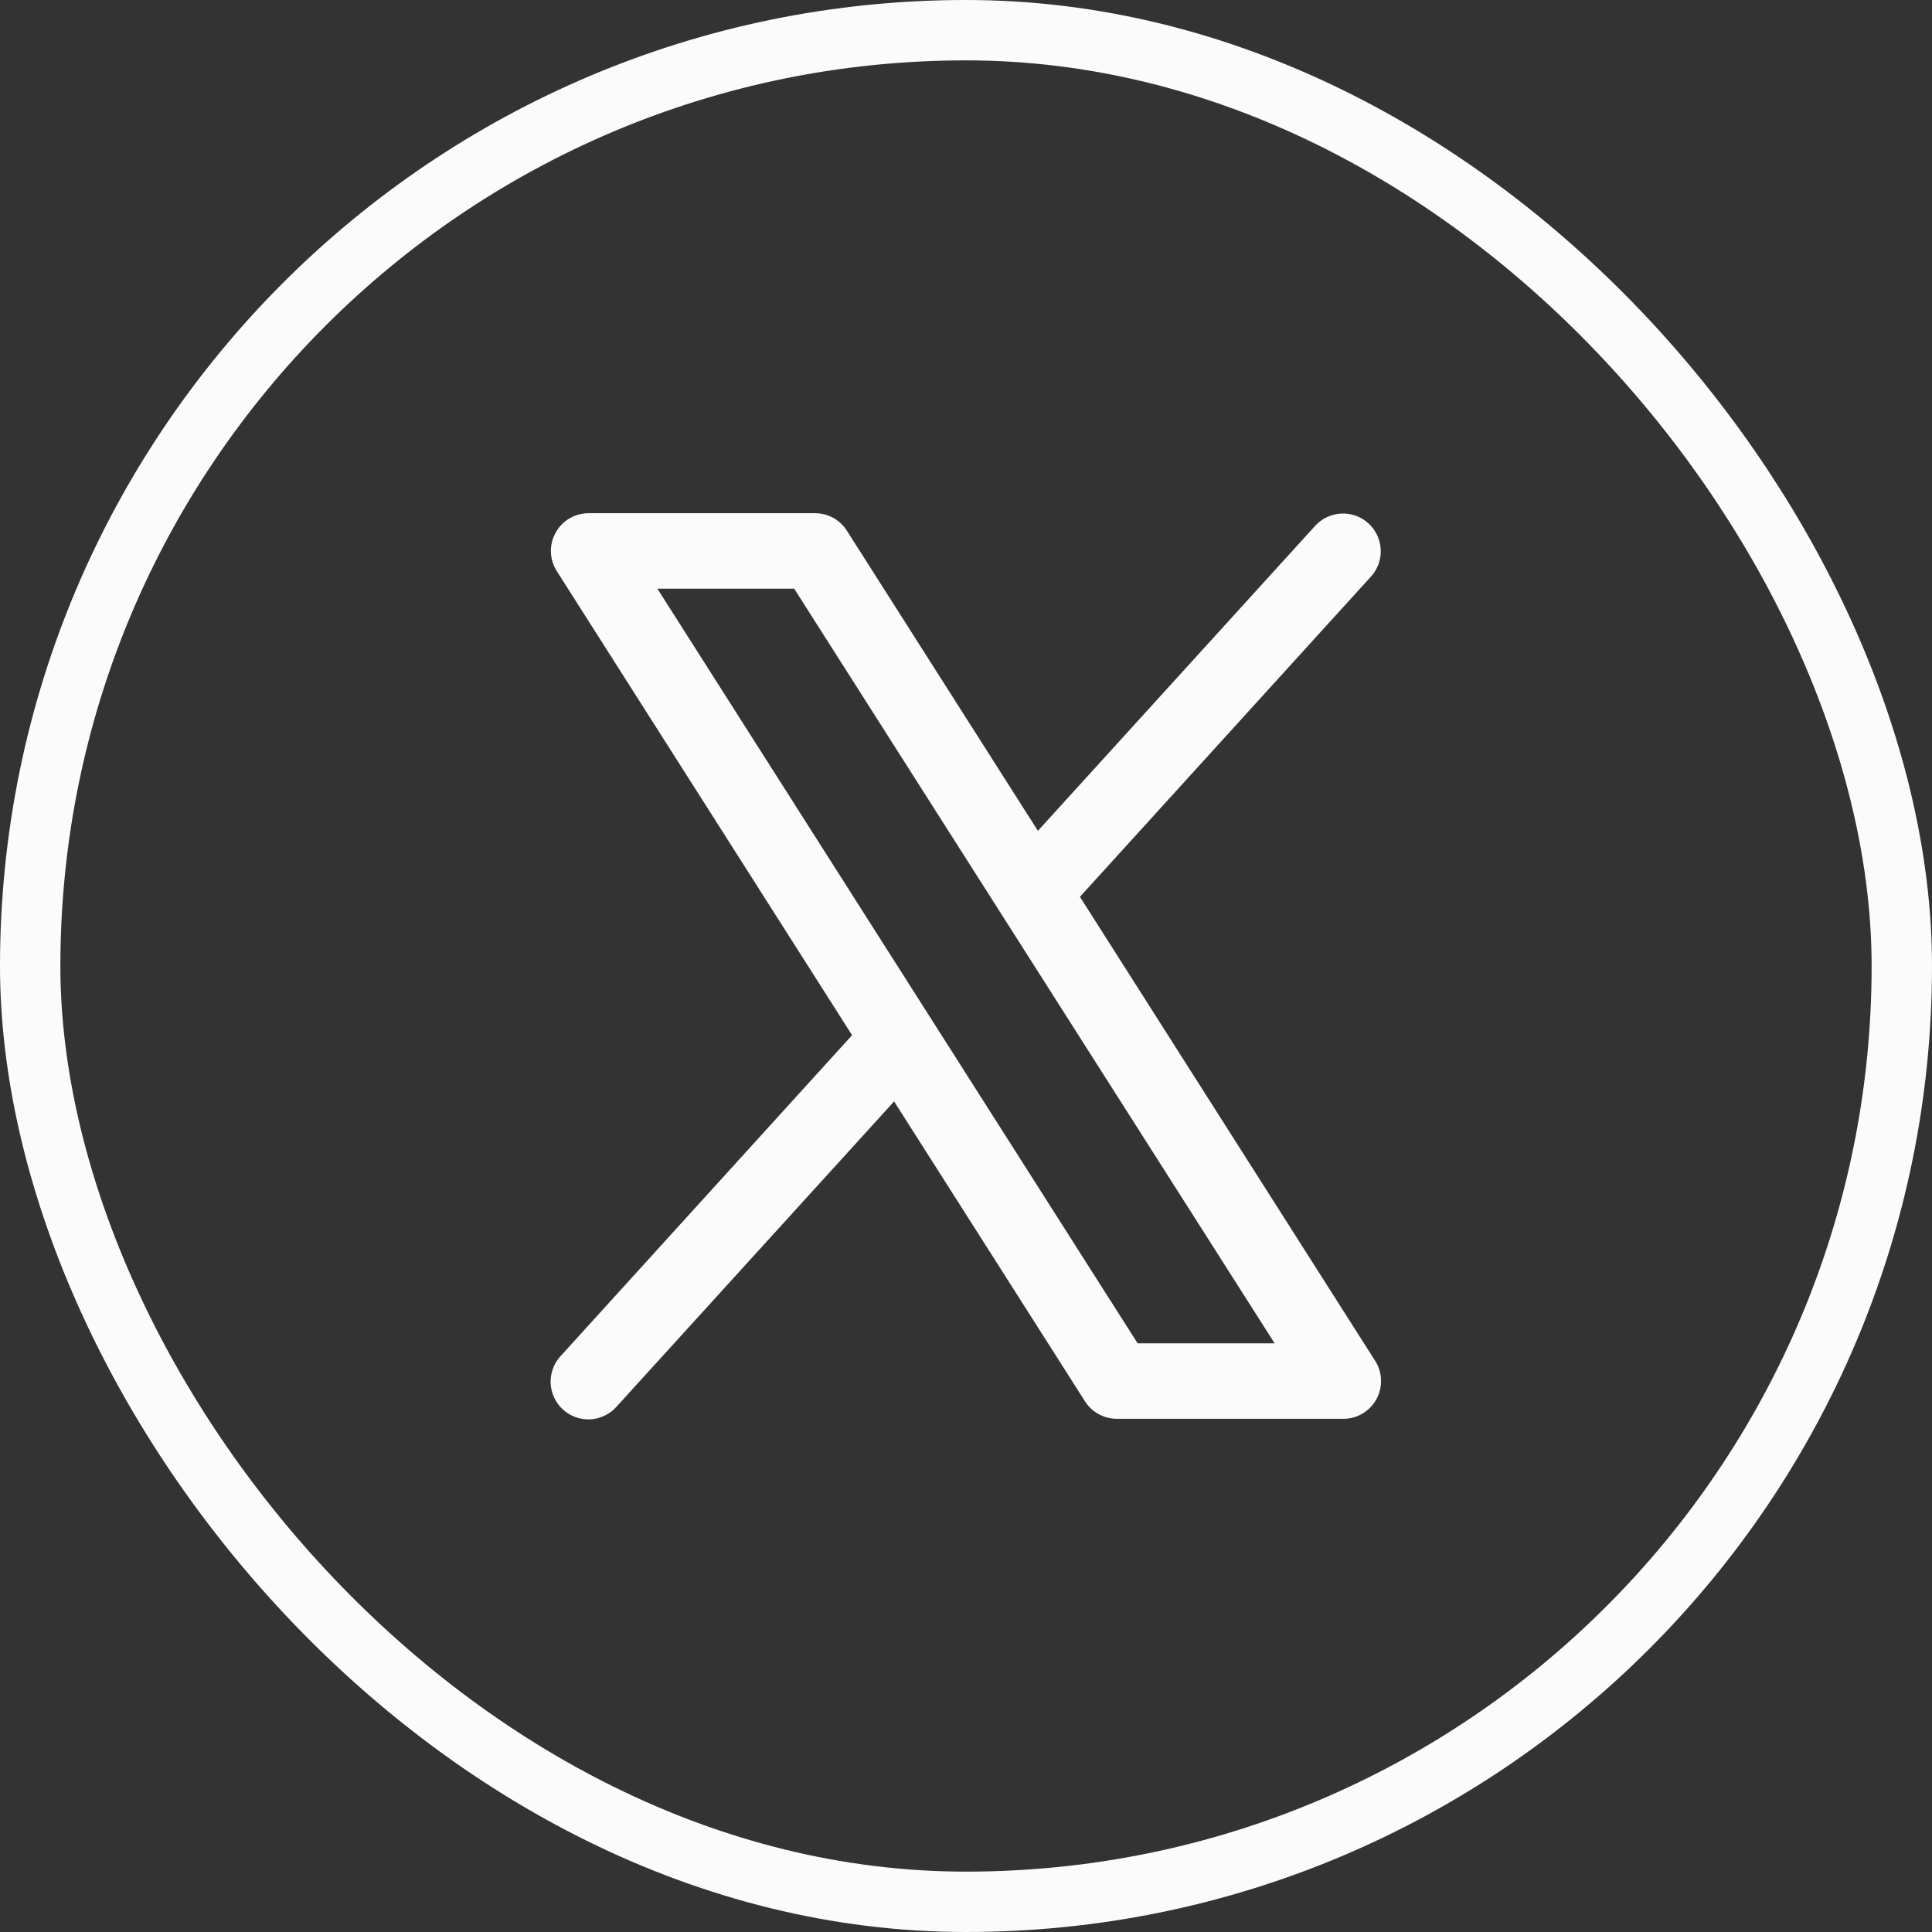
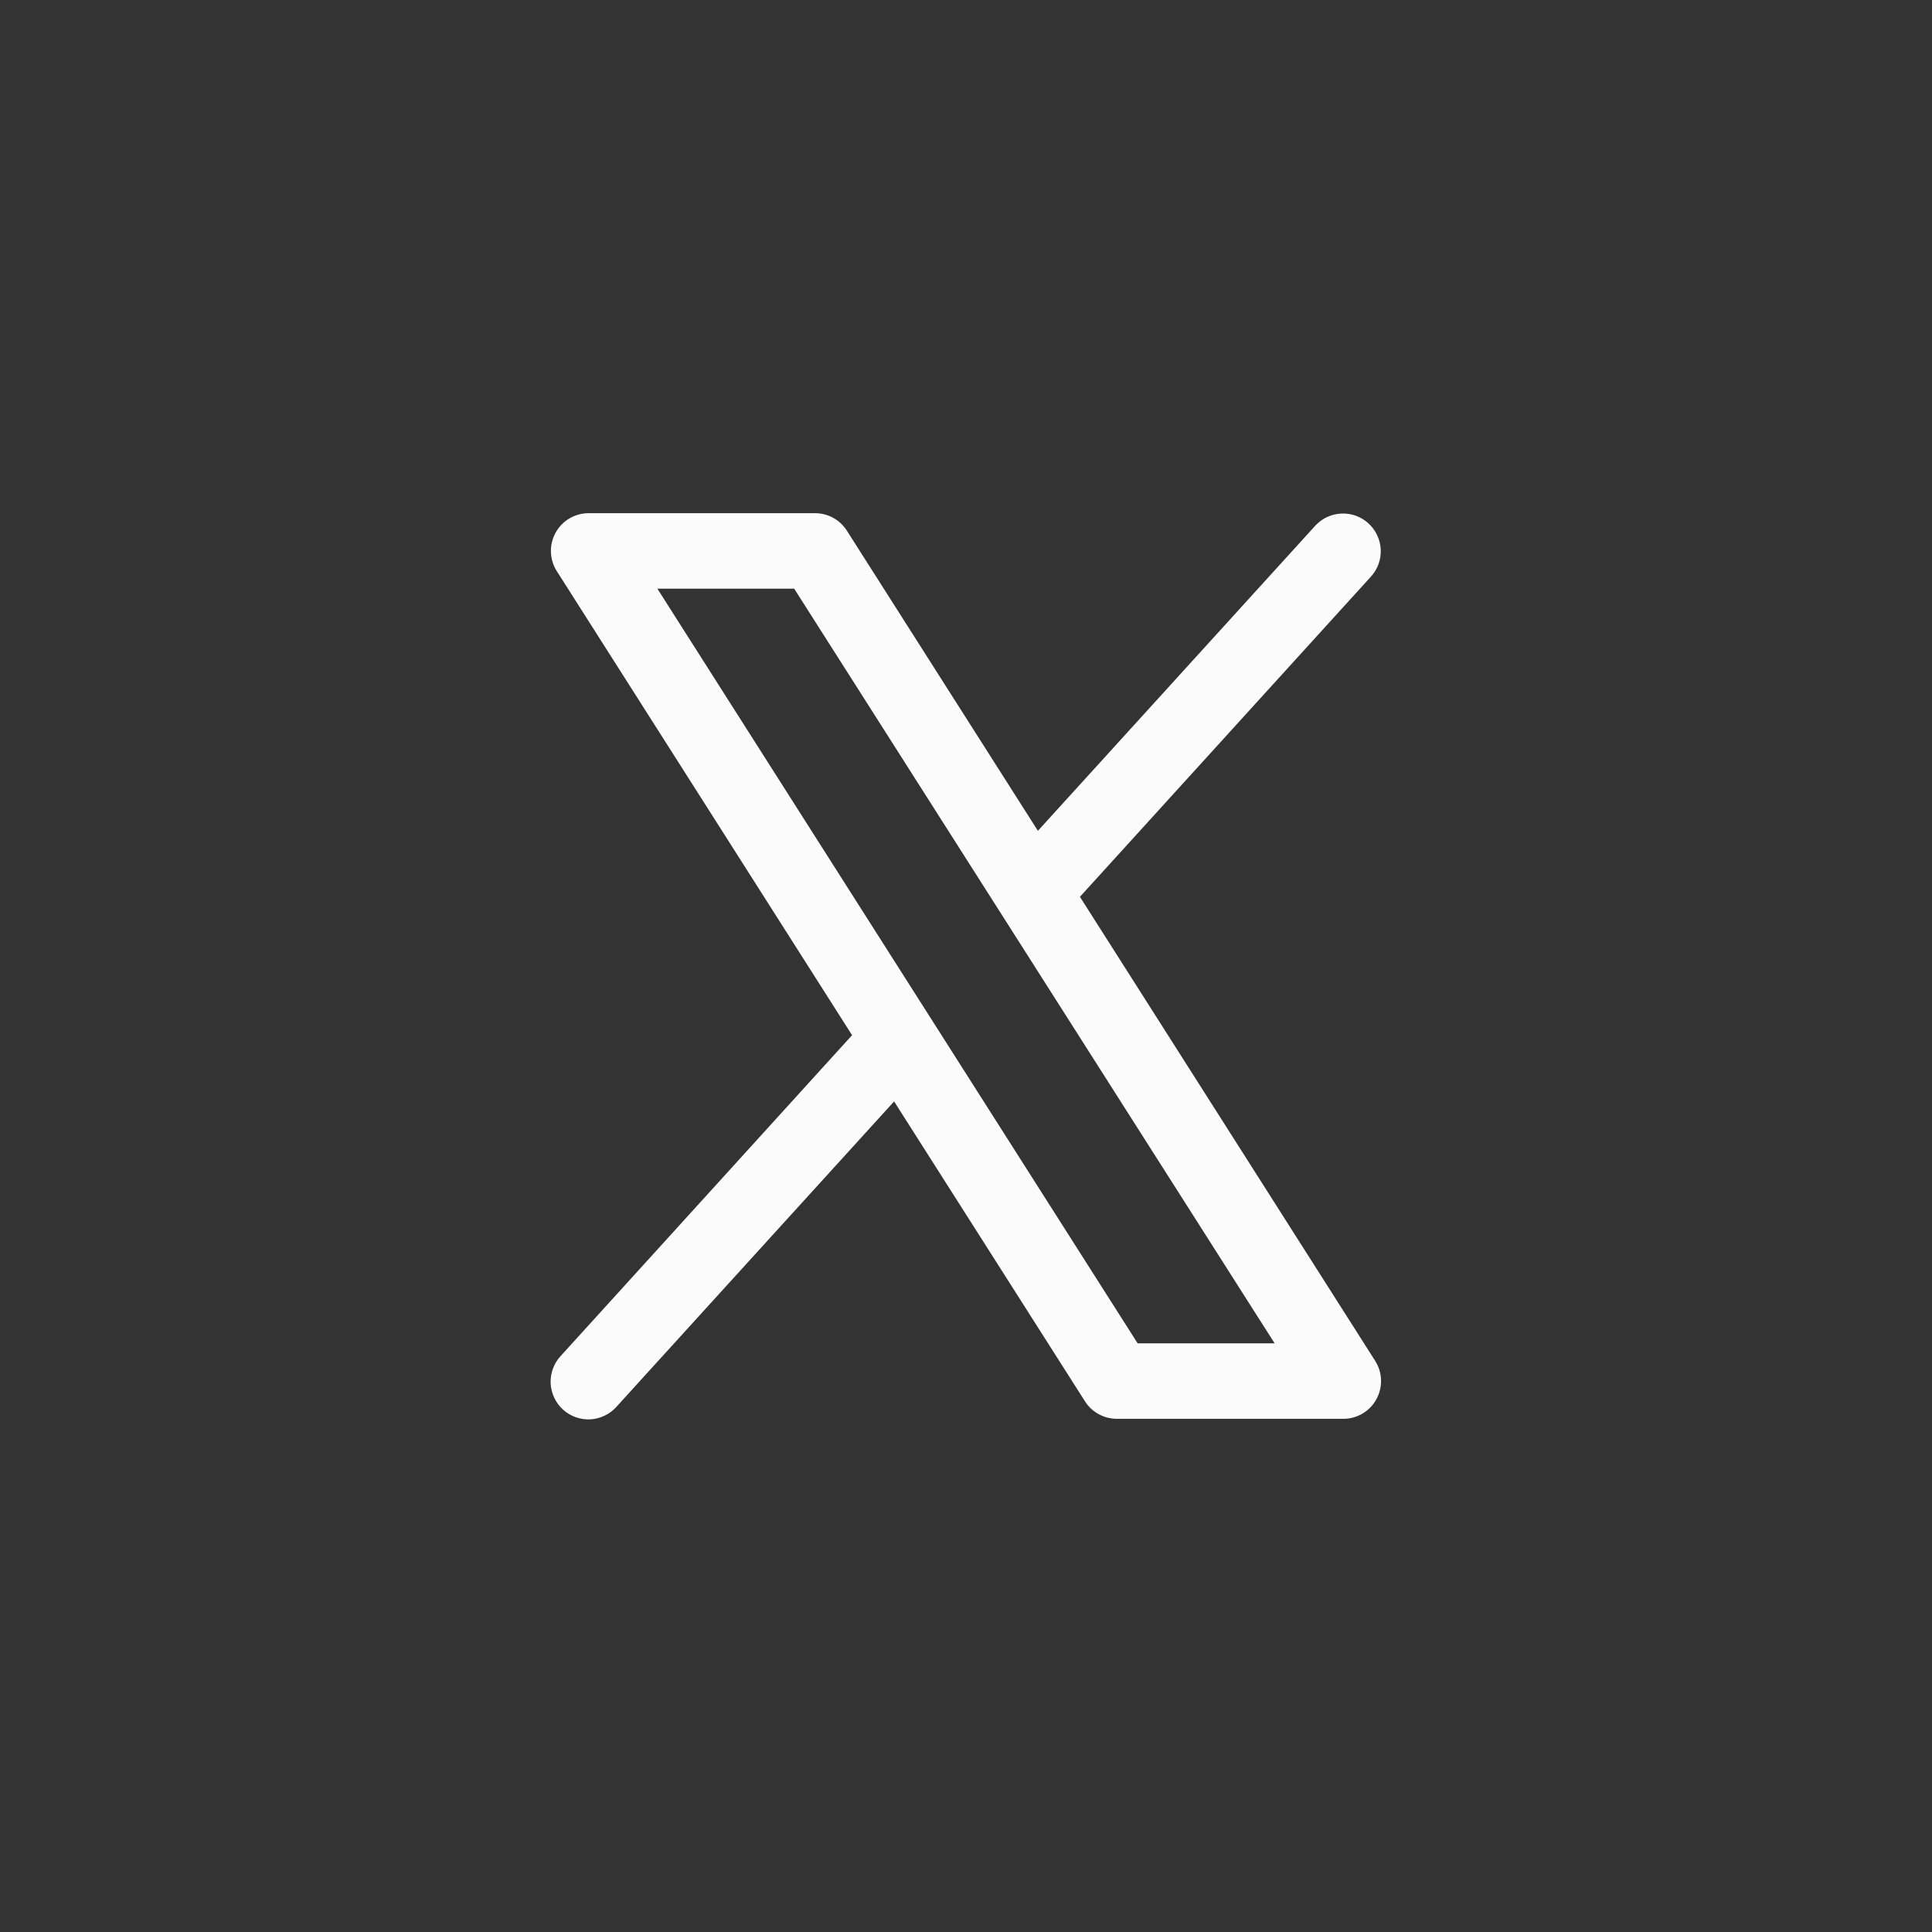
<svg xmlns="http://www.w3.org/2000/svg" width="32" height="32" viewBox="0 0 32 32" fill="none">
  <rect x="0" y="0" width="32" height="32" fill="#333333" stroke="none" />
-   <rect x="0.5" y="0.5" width="31" height="31" rx="15.5" stroke="#FBFBFB" />
  <path d="M22.777 22.54L17.887 14.854L22.712 9.545C22.822 9.422 22.878 9.261 22.869 9.097C22.86 8.933 22.787 8.779 22.665 8.668C22.544 8.557 22.383 8.499 22.219 8.506C22.055 8.513 21.899 8.584 21.787 8.705L17.191 13.761L14.027 8.79C13.971 8.701 13.893 8.628 13.801 8.577C13.709 8.527 13.605 8.5 13.5 8.5H9.75C9.638 8.5 9.528 8.53 9.431 8.587C9.335 8.644 9.256 8.726 9.202 8.824C9.148 8.923 9.121 9.033 9.125 9.145C9.129 9.257 9.162 9.366 9.223 9.461L14.113 17.146L9.287 22.459C9.231 22.519 9.187 22.59 9.159 22.668C9.13 22.745 9.117 22.828 9.12 22.91C9.124 22.993 9.144 23.074 9.179 23.149C9.214 23.224 9.263 23.291 9.325 23.347C9.386 23.403 9.457 23.445 9.535 23.473C9.613 23.501 9.696 23.513 9.778 23.509C9.861 23.504 9.942 23.483 10.016 23.447C10.091 23.411 10.158 23.361 10.212 23.299L14.809 18.243L17.973 23.214C18.029 23.302 18.108 23.375 18.2 23.424C18.292 23.474 18.395 23.5 18.5 23.5H22.25C22.362 23.5 22.472 23.47 22.568 23.413C22.664 23.356 22.744 23.274 22.797 23.176C22.851 23.078 22.878 22.967 22.874 22.855C22.871 22.743 22.837 22.634 22.777 22.54ZM18.843 22.25L10.888 9.75H13.154L21.112 22.25H18.843Z" fill="#FBFBFB" />
</svg>